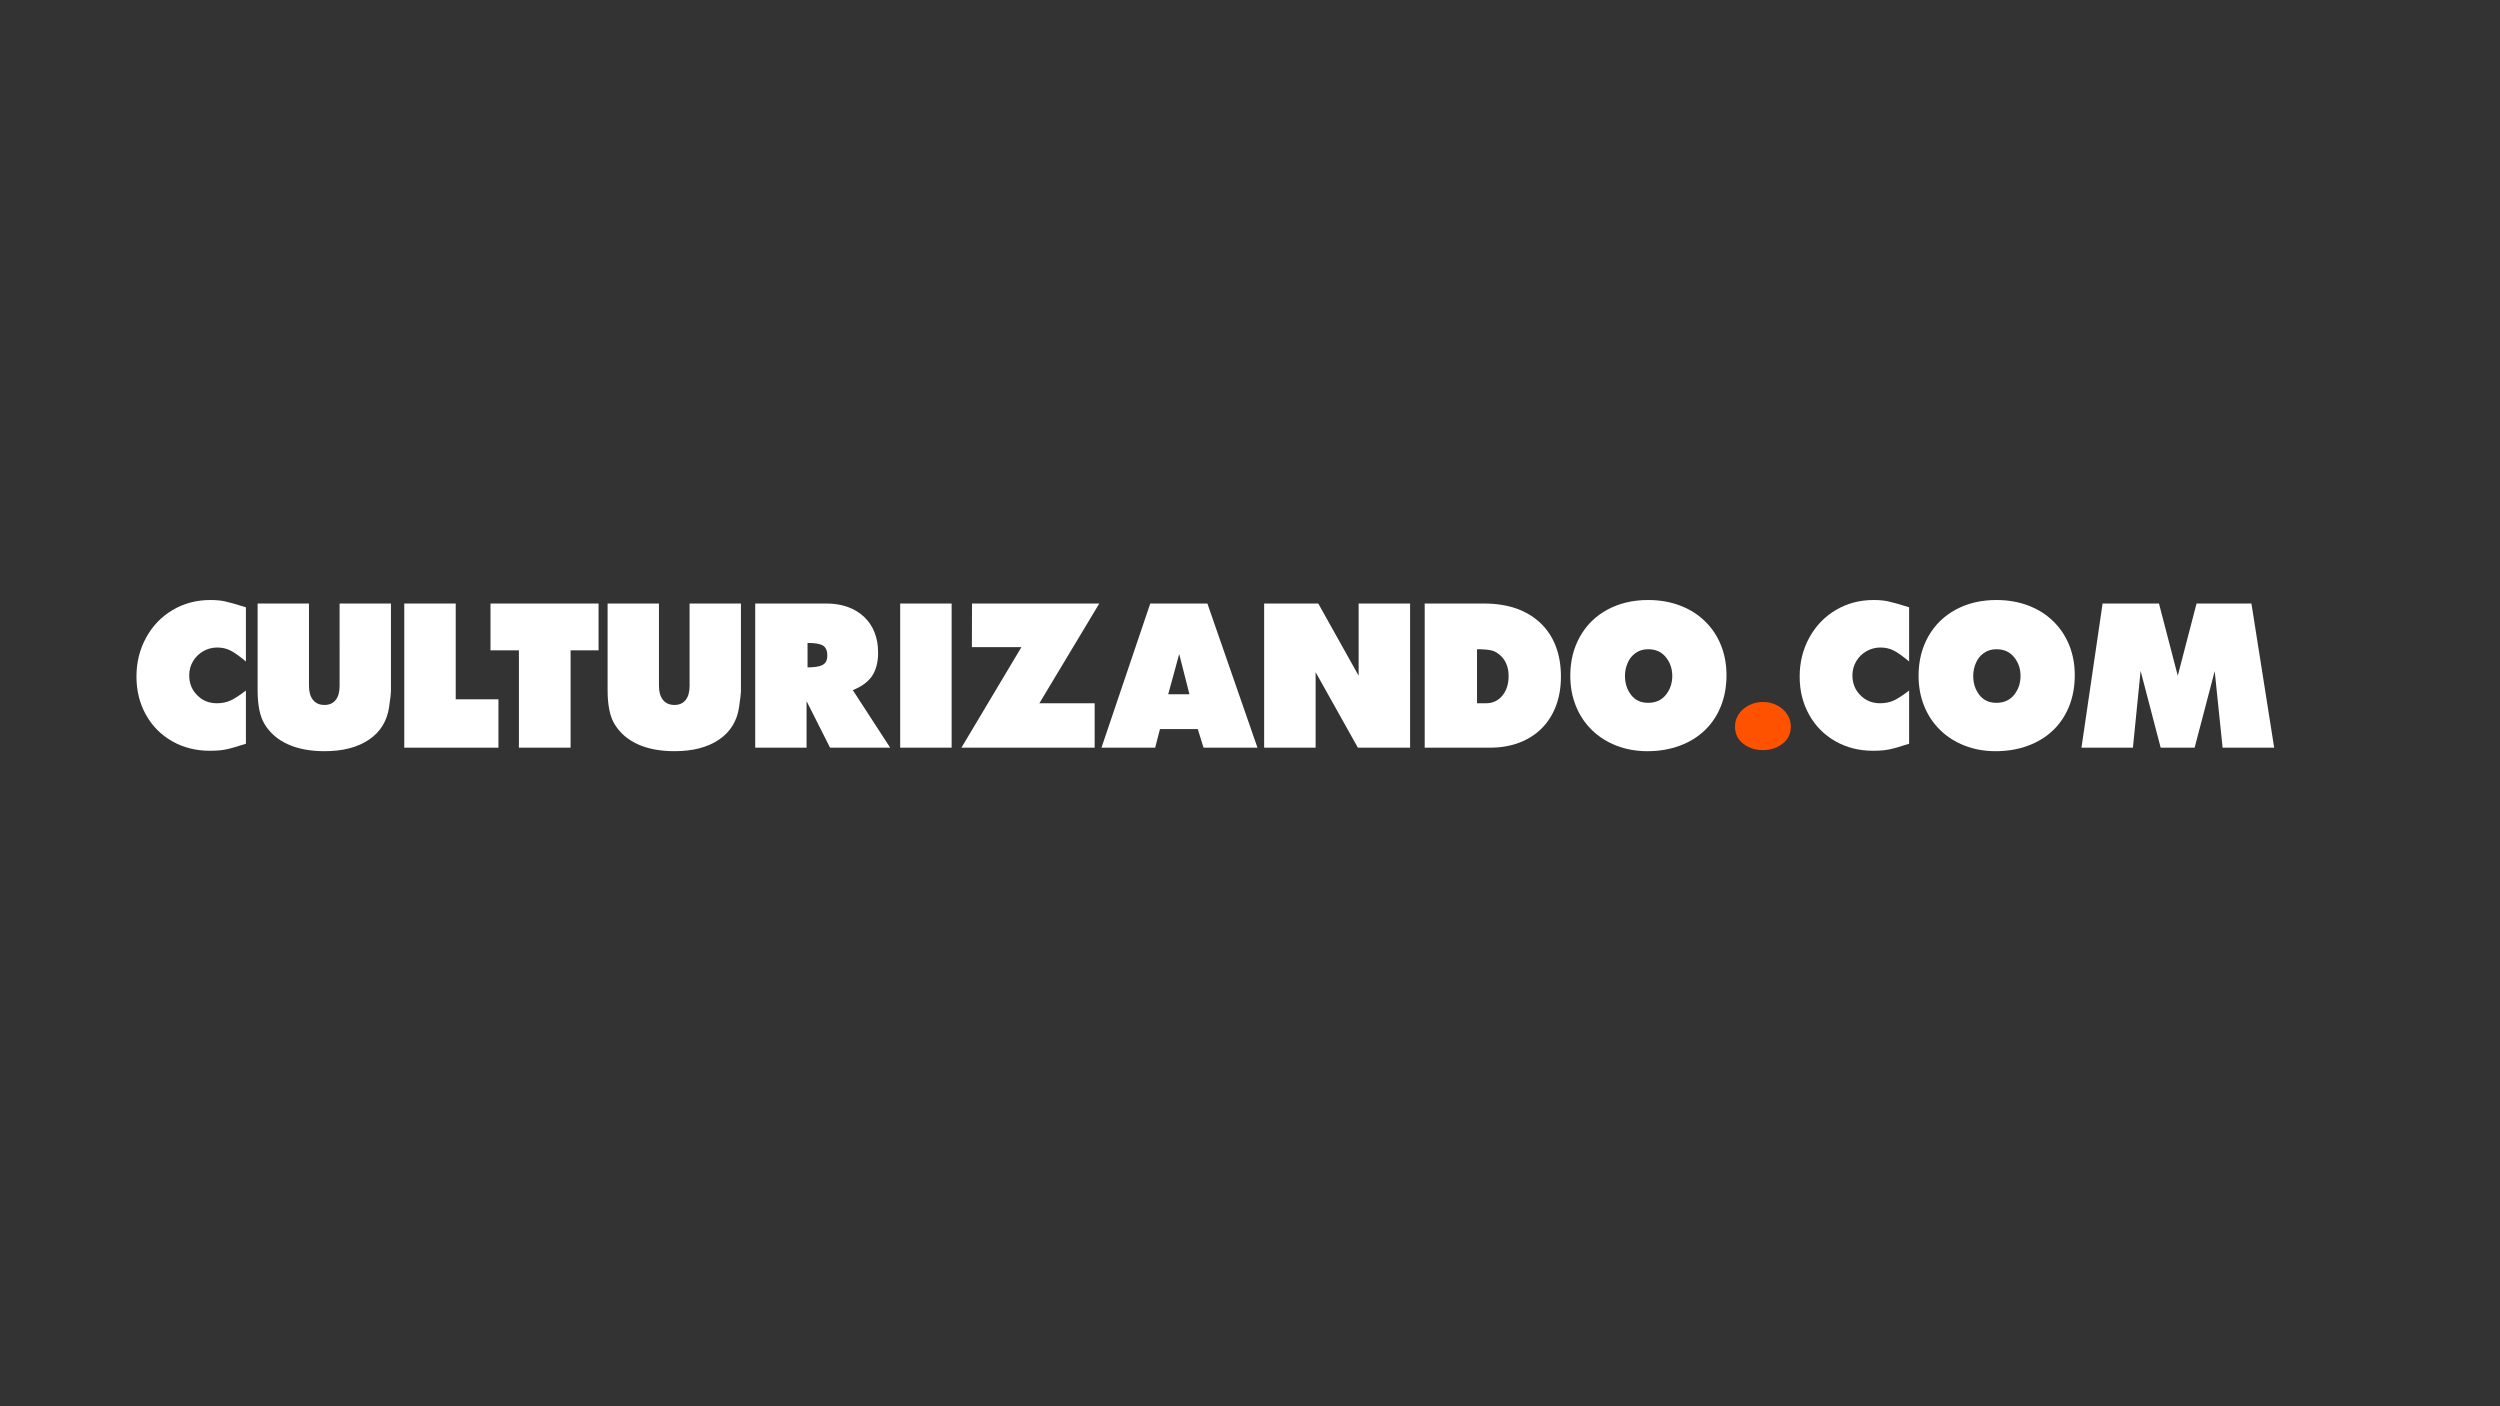
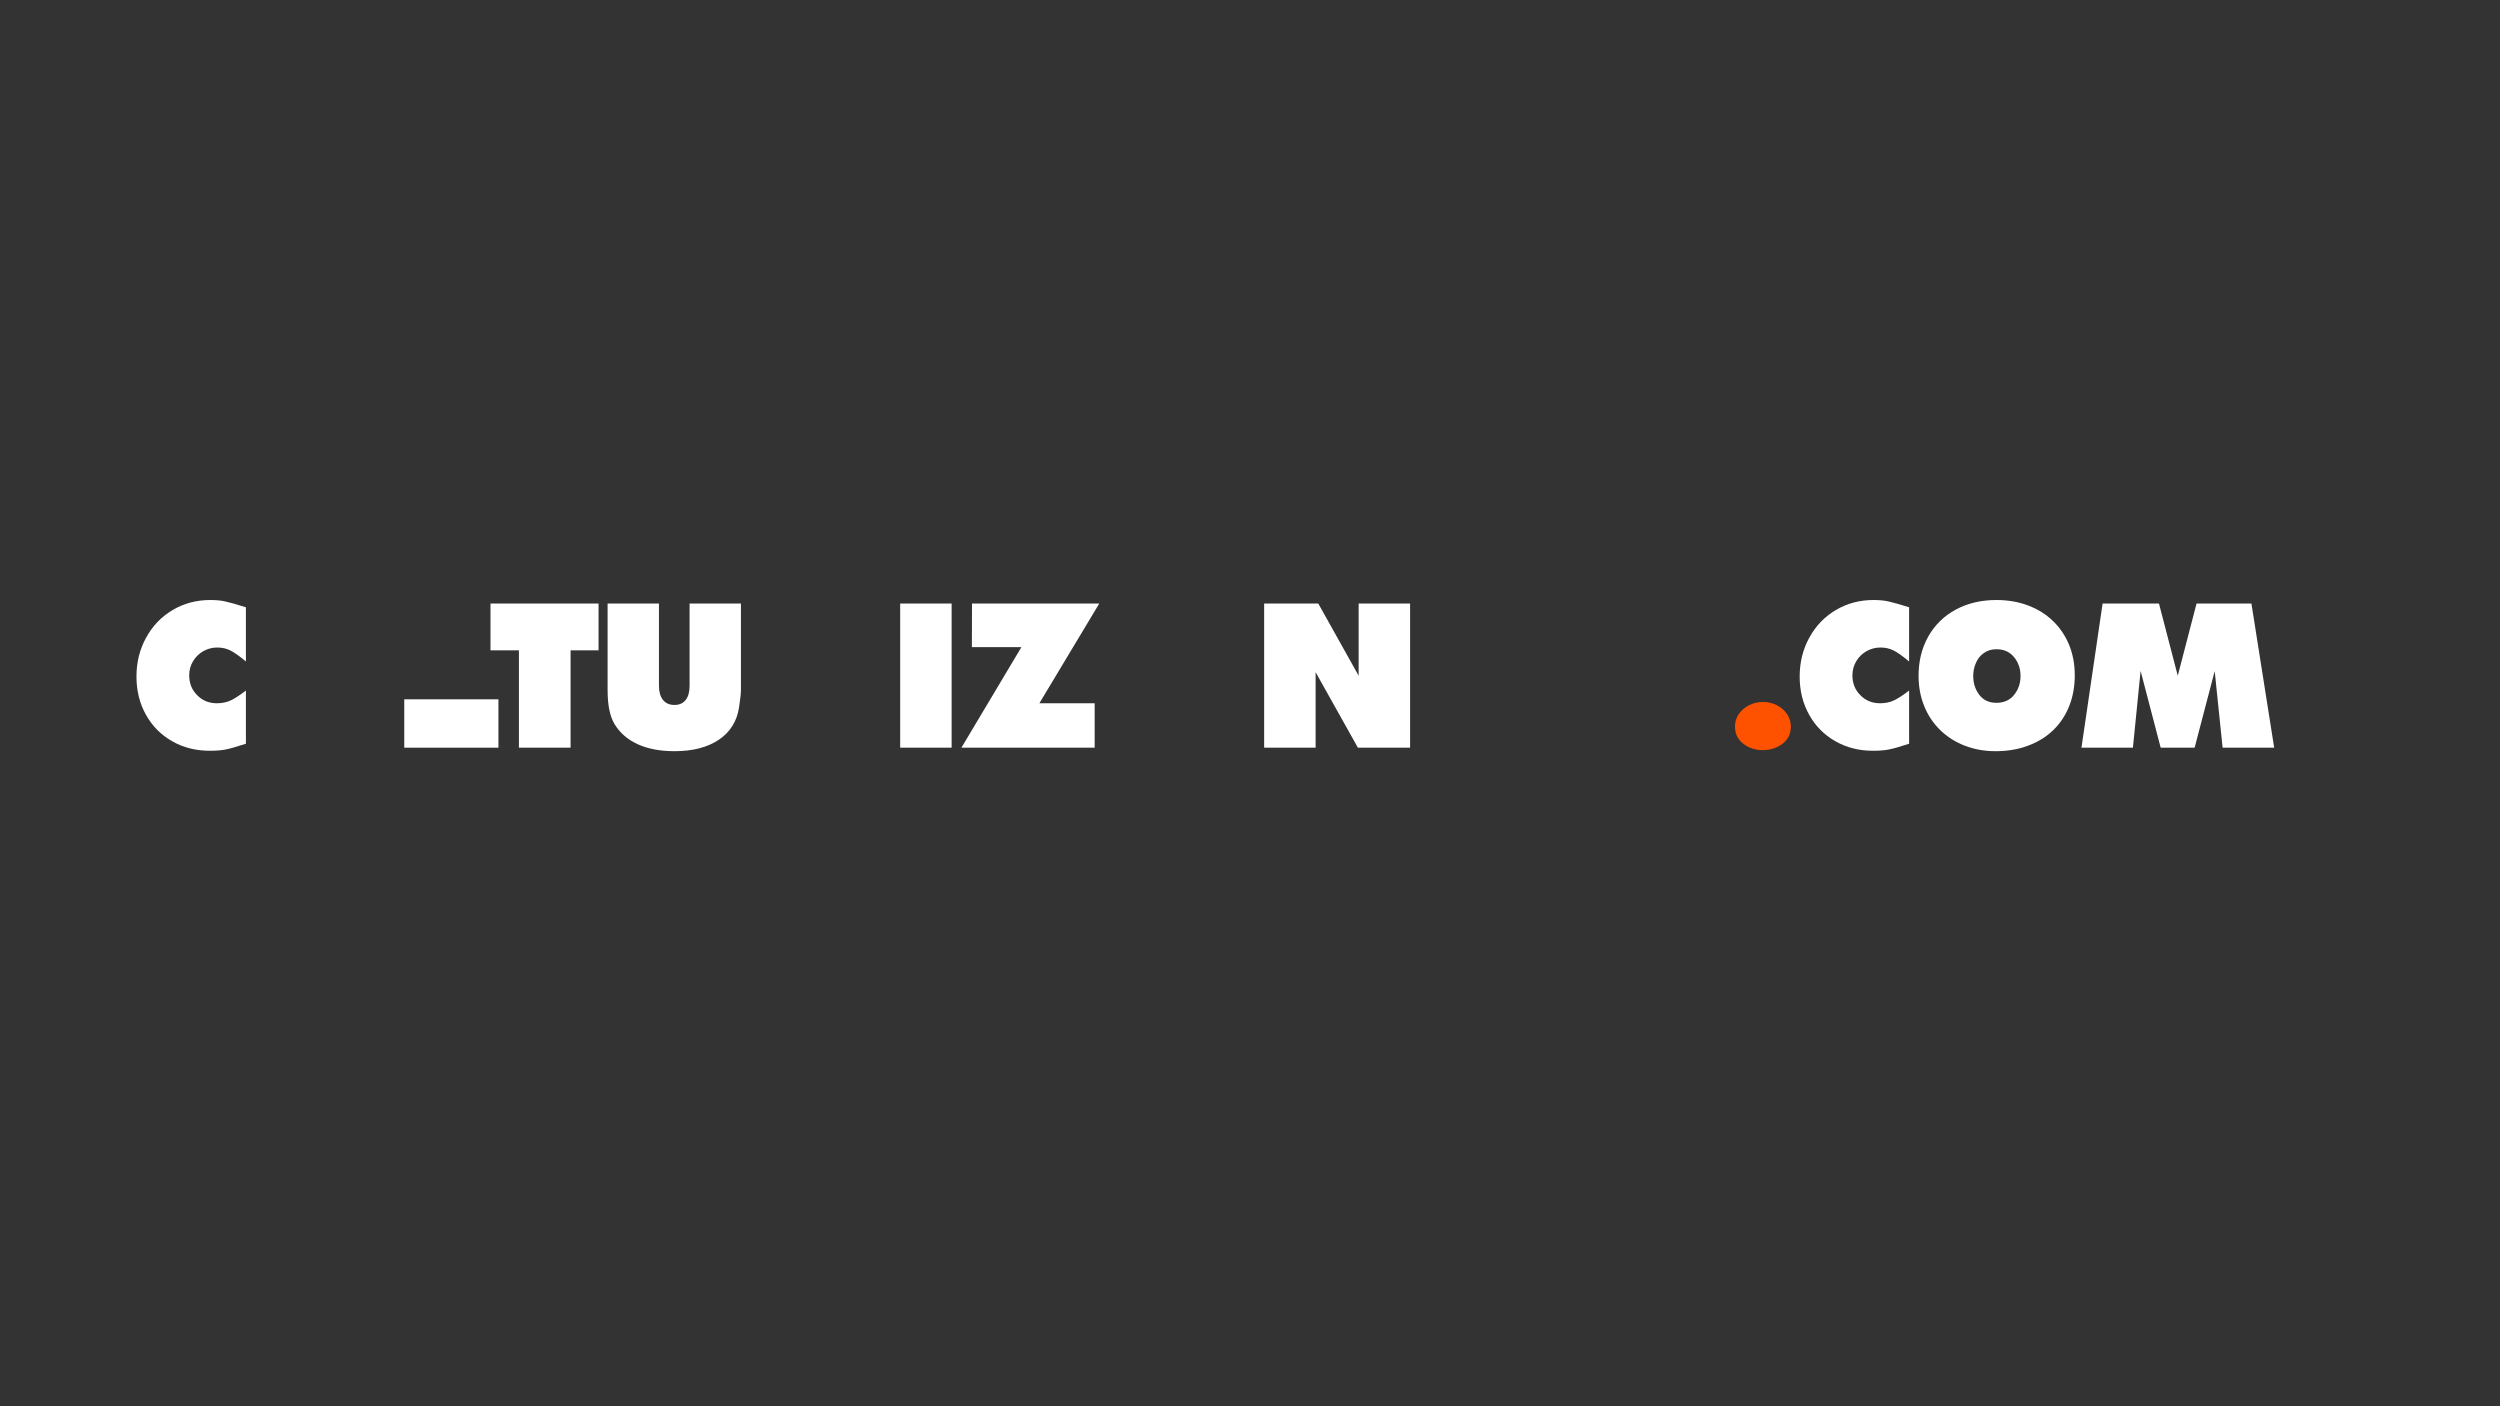
<svg xmlns="http://www.w3.org/2000/svg" xmlns:ns1="http://sodipodi.sourceforge.net/DTD/sodipodi-0.dtd" xmlns:ns2="http://www.inkscape.org/namespaces/inkscape" version="1.1" id="svg2" xml:space="preserve" width="2560" height="1440" viewBox="0 0 2560 1440" ns1:docname="CZN LOGO_HOR.ai">
  <rect x="0" y="0" width="2560" height="1440" fill="#333333" stroke="none" />
  <defs id="defs6">
    <clipPath clipPathUnits="userSpaceOnUse" id="clipPath18">
      <path d="M 0,1080 H 1920 V 0 H 0 Z" id="path16" />
    </clipPath>
  </defs>
  <ns1:namedview pagecolor="#ffffff" bordercolor="#666666" borderopacity="1" objecttolerance="10" gridtolerance="10" guidetolerance="10" ns2:pageopacity="0" ns2:pageshadow="2" ns2:window-width="640" ns2:window-height="480" id="namedview4" />
  <g id="g10" ns2:groupmode="layer" ns2:label="CZN LOGO_HOR" transform="matrix(1.333,0,0,-1.333,0,1440)">
    <g id="g12">
      <g id="g14" clip-path="url(#clipPath18)">
        <g id="g20" transform="translate(188.903,508.943)">
          <path d="m 0,0 c -7.17,-2.336 -12.411,-3.842 -15.711,-4.459 -3.3,-0.636 -7.314,-0.945 -12.015,-0.945 -10.721,0 -20.371,2.441 -28.95,7.334 -8.589,4.892 -15.296,11.657 -20.102,20.304 -4.864,8.704 -7.296,18.481 -7.296,29.356 0,10.934 2.47,20.897 7.393,29.858 4.911,9.023 11.696,16.107 20.361,21.25 8.676,5.135 18.336,7.706 29,7.706 4.159,0 7.817,-0.328 10.992,-0.989 3.164,-0.652 8.618,-2.182 16.328,-4.594 L 0,63.17 c -4.883,4.097 -8.821,6.906 -11.851,8.434 -3.03,1.535 -6.417,2.308 -10.143,2.308 -3.869,0 -7.468,-0.951 -10.779,-2.838 -3.31,-1.887 -5.925,-4.468 -7.874,-7.75 -1.94,-3.28 -2.915,-6.85 -2.915,-10.749 0,-6.177 2.046,-11.291 6.158,-15.325 3.994,-4.102 9.013,-6.157 15.092,-6.157 3.88,0 7.334,0.675 10.365,2.055 3.05,1.362 7.025,3.929 11.947,7.711 z" style="fill:#ffffff;fill-opacity:1;fill-rule:nonzero;stroke:none" id="path22" />
        </g>
        <g id="g24" transform="translate(300.325,550.131)">
-           <path d="m 0,0 c 0,-2.471 -0.482,-6.891 -1.467,-13.299 -0.771,-5.25 -2.45,-9.969 -5.056,-14.138 -2.587,-4.178 -6.041,-7.73 -10.365,-10.633 -4.265,-2.895 -9.264,-5.105 -15.016,-6.63 -5.742,-1.487 -12.14,-2.219 -19.184,-2.219 -11.002,0 -20.382,1.783 -28.169,5.326 -7.798,3.551 -13.753,8.723 -17.844,15.498 -3.561,5.848 -5.327,14.553 -5.327,26.095 v 66.51 h 39.45 V 3.185 c 0,-4.536 1.033,-8.106 3.108,-10.741 2.075,-2.558 5.018,-3.851 8.782,-3.851 3.725,0 6.581,1.264 8.608,3.783 2.026,2.557 3.03,6.177 3.03,10.809 V 66.51 H 0 Z" style="fill:#ffffff;fill-opacity:1;fill-rule:nonzero;stroke:none" id="path26" />
-         </g>
+           </g>
        <g id="g28" transform="translate(310.554,505.912)">
-           <path d="M 0,0 V 110.733 H 39.527 V 37.153 H 72.338 V 0 Z" style="fill:#ffffff;fill-opacity:1;fill-rule:nonzero;stroke:none" id="path30" />
+           <path d="M 0,0 V 110.733 V 37.153 H 72.338 V 0 Z" style="fill:#ffffff;fill-opacity:1;fill-rule:nonzero;stroke:none" id="path30" />
        </g>
        <g id="g32" transform="translate(438.315,505.912)">
          <path d="m 0,0 h -39.692 v 74.801 h -21.829 v 35.932 H 21.49 V 74.801 H 0 Z" style="fill:#ffffff;fill-opacity:1;fill-rule:nonzero;stroke:none" id="path34" />
        </g>
        <g id="g36" transform="translate(569.182,550.131)">
          <path d="m 0,0 c 0,-2.471 -0.482,-6.891 -1.467,-13.299 -0.771,-5.25 -2.45,-9.969 -5.056,-14.138 -2.586,-4.178 -6.041,-7.73 -10.365,-10.633 -4.265,-2.895 -9.264,-5.105 -15.016,-6.63 -5.742,-1.487 -12.139,-2.219 -19.184,-2.219 -11.002,0 -20.382,1.783 -28.17,5.326 -7.797,3.551 -13.751,8.723 -17.843,15.498 -3.561,5.848 -5.327,14.553 -5.327,26.095 v 66.51 h 39.451 V 3.185 c 0,-4.536 1.032,-8.106 3.107,-10.741 2.075,-2.558 5.008,-3.851 8.782,-3.851 3.725,0 6.582,1.264 8.608,3.783 2.026,2.557 3.03,6.177 3.03,10.809 V 66.51 H 0 Z" style="fill:#ffffff;fill-opacity:1;fill-rule:nonzero;stroke:none" id="path38" />
        </g>
        <g id="g40" transform="translate(620.348,567.593)">
-           <path d="m 0,0 c 4.864,0 8.492,0.521 10.905,1.558 1.64,0.763 2.759,1.781 3.358,3.036 0.598,1.254 0.907,2.818 0.907,4.675 0,3.716 -1.178,6.253 -3.523,7.628 C 9.457,18.152 5.568,18.774 0,18.774 Z M -40.194,-61.681 V 49.053 h 54.959 c 5.886,0 11.3,-0.898 16.193,-2.679 4.883,-1.771 9.09,-4.328 12.584,-7.657 3.502,-3.344 6.157,-7.305 7.952,-11.899 1.814,-4.594 2.711,-9.732 2.711,-15.416 0,-7.383 -1.534,-13.346 -4.593,-17.921 -3.059,-4.574 -8.02,-8.223 -14.842,-10.954 L 63.479,-61.681 H 17.293 l -18.046,35.765 v -35.765 z" style="fill:#ffffff;fill-opacity:1;fill-rule:nonzero;stroke:none" id="path42" />
-         </g>
+           </g>
        <path d="m 691.509,616.641 h 39.527 V 505.912 h -39.527 z" style="fill:#ffffff;fill-opacity:1;fill-rule:nonzero;stroke:none" id="path44" />
        <g id="g46" transform="translate(738.563,505.912)">
          <path d="M 0,0 46.09,77.261 H 8.029 l 0.097,33.472 h 97.757 L 59.871,34.124 h 42.481 V 0 Z" style="fill:#ffffff;fill-opacity:1;fill-rule:nonzero;stroke:none" id="path48" />
        </g>
        <g id="g50" transform="translate(897.407,546.927)">
-           <path d="M 0,0 H 16.319 L 8.444,30.924 Z M -51.262,-41.004 -13.79,69.718 H 30.1 L 68.565,-41.004 H 27.146 l -4.429,14.271 H -6.32 l -3.697,-14.271 z" style="fill:#ffffff;fill-opacity:1;fill-rule:nonzero;stroke:none" id="path52" />
-         </g>
+           </g>
        <g id="g54" transform="translate(971.107,505.912)">
          <path d="M 0,0 V 110.733 H 41.582 L 72.589,55.277 v 55.456 h 39.528 L 112.117,0 H 72.01 L 39.537,57.989 V 0 Z" style="fill:#ffffff;fill-opacity:1;fill-rule:nonzero;stroke:none" id="path56" />
        </g>
        <g id="g58" transform="translate(1134.631,540.036)">
-           <path d="m 0,0 h 7.055 c 5.028,0 9.158,1.939 12.381,5.828 3.223,3.87 4.835,8.879 4.835,14.998 0,6.291 -1.834,11.324 -5.491,15.097 -2.355,2.403 -4.816,3.932 -7.383,4.599 C 8.83,41.173 5.028,41.496 0,41.496 Z M -40.193,-34.124 V 76.609 h 45.52 c 9.187,0 17.448,-1.264 24.773,-3.779 7.324,-2.624 13.558,-6.379 18.692,-11.27 5.144,-4.903 9.043,-10.804 11.696,-17.719 2.645,-6.928 3.977,-14.697 3.977,-23.343 0,-8.31 -1.275,-15.828 -3.813,-22.543 C 58.104,-8.781 54.447,-14.533 49.66,-19.319 44.874,-24.097 39.122,-27.764 32.396,-30.302 25.67,-32.849 18.181,-34.124 9.921,-34.124 Z" style="fill:#ffffff;fill-opacity:1;fill-rule:nonzero;stroke:none" id="path60" />
-         </g>
+           </g>
        <g id="g62" transform="translate(1256.408,578.584)">
-           <path d="m 0,0 c -2.741,-1.91 -4.768,-4.458 -6.08,-7.618 -1.36,-3.127 -2.046,-6.438 -2.046,-9.931 0,-5.636 1.564,-10.49 4.671,-14.553 3.127,-4.071 7.489,-6.117 13.134,-6.117 5.781,0 10.336,2.046 13.617,6.156 3.281,4.092 4.921,8.928 4.921,14.514 0,5.52 -1.64,10.306 -4.921,14.356 C 20.015,0.907 15.46,2.953 9.679,2.953 5.906,2.953 2.673,1.964 0,0 m 33.988,36.58 c 7.411,-2.784 13.8,-6.766 19.147,-11.937 5.365,-5.159 9.496,-11.281 12.39,-18.371 2.895,-7.083 4.343,-14.86 4.343,-23.337 0,-8.638 -1.429,-16.542 -4.304,-23.741 -2.876,-7.179 -6.987,-13.346 -12.334,-18.49 -5.365,-5.143 -11.811,-9.11 -19.357,-11.89 -7.548,-2.797 -15.827,-4.186 -24.86,-4.186 -8.473,0 -16.347,1.408 -23.624,4.226 -7.266,2.818 -13.569,6.813 -18.905,12.015 -5.326,5.2 -9.427,11.338 -12.303,18.46 -2.867,7.103 -4.305,14.861 -4.305,23.276 0,11.268 2.5,21.329 7.518,30.192 4.989,8.853 12.034,15.729 21.105,20.622 9.081,4.893 19.474,7.345 31.18,7.345 8.792,0 16.898,-1.395 24.309,-4.184" style="fill:#ffffff;fill-opacity:1;fill-rule:nonzero;stroke:none" id="path64" />
-         </g>
+           </g>
        <g id="g66" transform="translate(1364.964,538.511)">
          <path d="m 0,0 c 3.281,-1.659 5.877,-3.908 7.788,-6.764 1.969,-2.895 2.953,-6.069 2.953,-9.506 0,-5.693 -2.133,-10.124 -6.398,-13.297 -4.266,-3.262 -9.293,-4.904 -15.093,-4.904 -5.742,0 -10.74,1.622 -15.007,4.865 -4.264,3.261 -6.397,7.7 -6.397,13.336 0,3.437 0.974,6.601 2.914,9.476 1.939,2.866 4.564,5.135 7.875,6.794 3.3,1.68 6.9,2.51 10.779,2.51 C -6.813,2.51 -3.281,1.68 0,0" style="fill:#ff5200;fill-opacity:1;fill-rule:nonzero;stroke:none" id="path68" />
        </g>
        <g id="g70" transform="translate(1466.562,508.943)">
          <path d="m 0,0 c -7.161,-2.336 -12.4,-3.842 -15.711,-4.459 -3.3,-0.636 -7.304,-0.945 -12.016,-0.945 -10.71,0 -20.361,2.441 -28.949,7.334 -8.58,4.892 -15.287,11.657 -20.093,20.304 -4.863,8.704 -7.305,18.481 -7.305,29.356 0,10.934 2.462,20.897 7.383,29.858 4.921,9.023 11.715,16.107 20.381,21.25 8.666,5.135 18.335,7.706 28.999,7.706 4.151,0 7.818,-0.328 10.992,-0.989 3.165,-0.652 8.608,-2.182 16.319,-4.594 L 0,63.17 c -4.864,4.097 -8.821,6.906 -11.852,8.434 -3.038,1.535 -6.416,2.308 -10.131,2.308 -3.88,0 -7.479,-0.951 -10.781,-2.838 -3.309,-1.887 -5.934,-4.468 -7.874,-7.75 -1.939,-3.28 -2.914,-6.85 -2.914,-10.749 0,-6.177 2.046,-11.291 6.149,-15.325 3.993,-4.102 9.022,-6.157 15.091,-6.157 3.878,0 7.344,0.675 10.374,2.055 3.042,1.362 7.017,3.929 11.938,7.711 z" style="fill:#ffffff;fill-opacity:1;fill-rule:nonzero;stroke:none" id="path72" />
        </g>
        <g id="g74" transform="translate(1523.943,578.584)">
          <path d="m 0,0 c -2.742,-1.91 -4.758,-4.458 -6.07,-7.618 -1.37,-3.127 -2.055,-6.438 -2.055,-9.931 0,-5.636 1.563,-10.49 4.68,-14.553 3.117,-4.071 7.488,-6.117 13.113,-6.117 5.801,0 10.348,2.046 13.628,6.156 3.28,4.092 4.921,8.928 4.921,14.514 0,5.52 -1.641,10.306 -4.921,14.356 -3.28,4.1 -7.827,6.146 -13.628,6.146 C 5.906,2.953 2.683,1.964 0,0 M 33.998,36.58 C 41.4,33.796 47.788,29.814 53.144,24.643 58.5,19.484 62.63,13.362 65.535,6.272 c 2.895,-7.083 4.342,-14.86 4.342,-23.337 0,-8.638 -1.439,-16.542 -4.303,-23.741 -2.877,-7.179 -6.987,-13.346 -12.344,-18.49 -5.365,-5.143 -11.812,-9.11 -19.358,-11.89 -7.547,-2.797 -15.826,-4.186 -24.85,-4.186 -8.482,0 -16.347,1.408 -23.633,4.226 -7.267,2.818 -13.569,6.813 -18.896,12.015 -5.326,5.2 -9.429,11.338 -12.304,18.46 -2.865,7.103 -4.303,14.861 -4.303,23.276 0,11.268 2.5,21.329 7.497,30.192 5.009,8.853 12.055,15.729 21.125,20.622 9.082,4.893 19.465,7.345 31.16,7.345 8.812,0 16.919,-1.395 24.33,-4.184" style="fill:#ffffff;fill-opacity:1;fill-rule:nonzero;stroke:none" id="path76" />
        </g>
        <g id="g78" transform="translate(1598.964,505.912)">
          <path d="m 0,0 16.232,110.733 h 43.31 l 14.437,-55.456 14.428,55.456 h 42.162 L 148.036,0 H 108.422 L 102.351,58.81 86.93,0 H 60.854 L 45.433,58.983 39.528,0 Z" style="fill:#ffffff;fill-opacity:1;fill-rule:nonzero;stroke:none" id="path80" />
        </g>
      </g>
    </g>
  </g>
</svg>